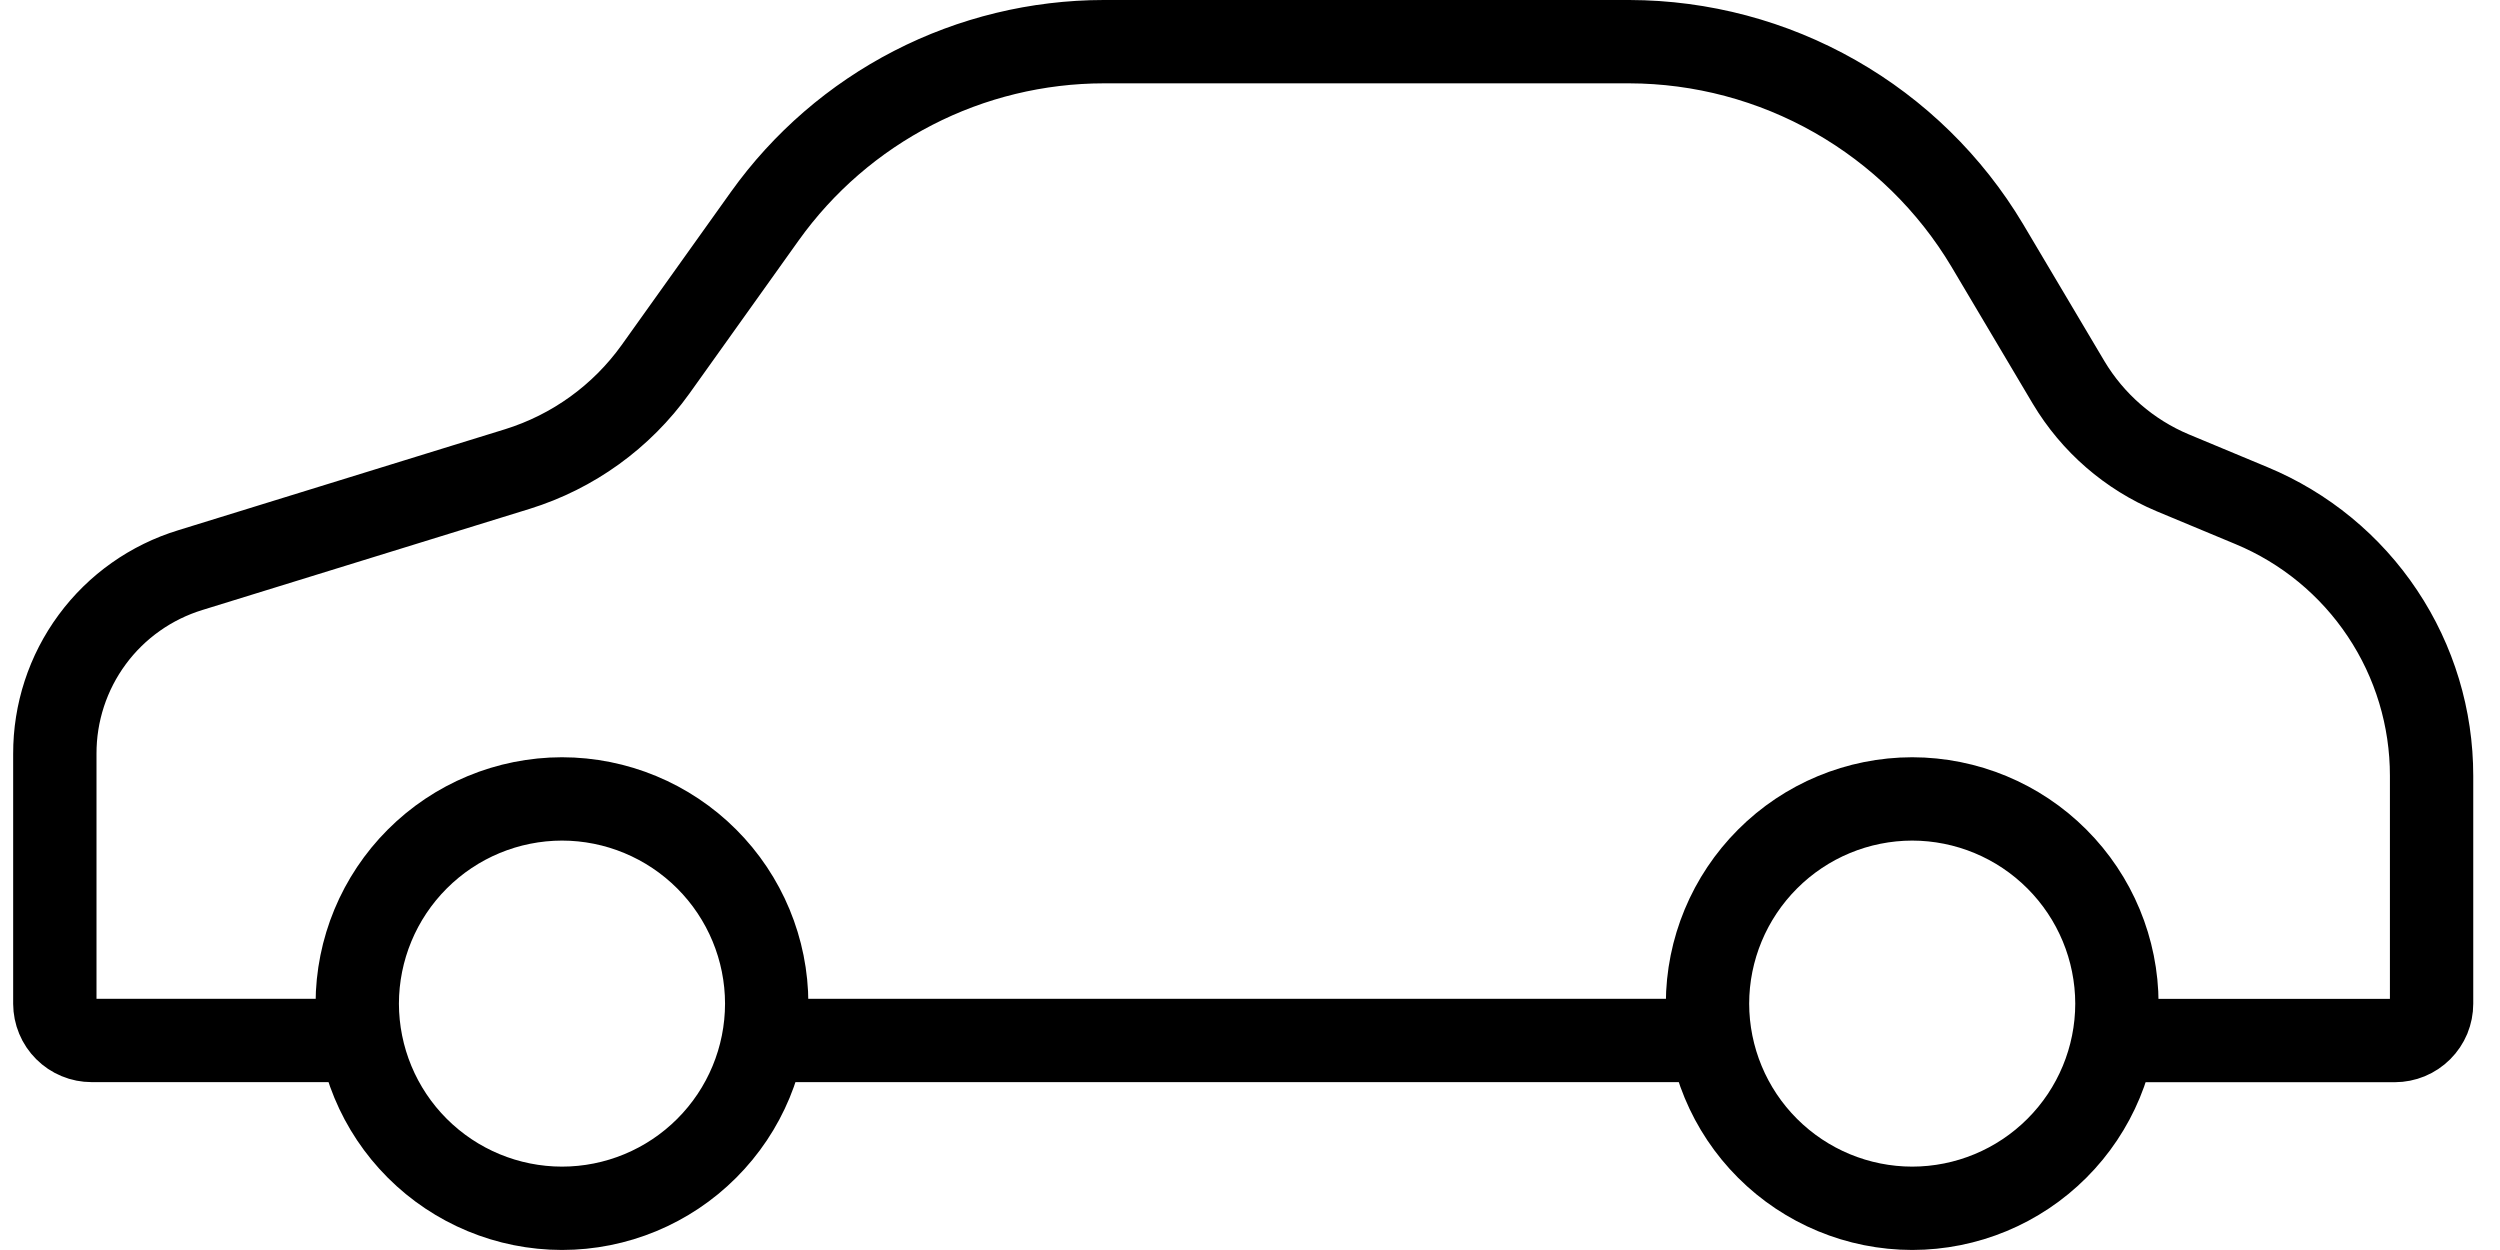
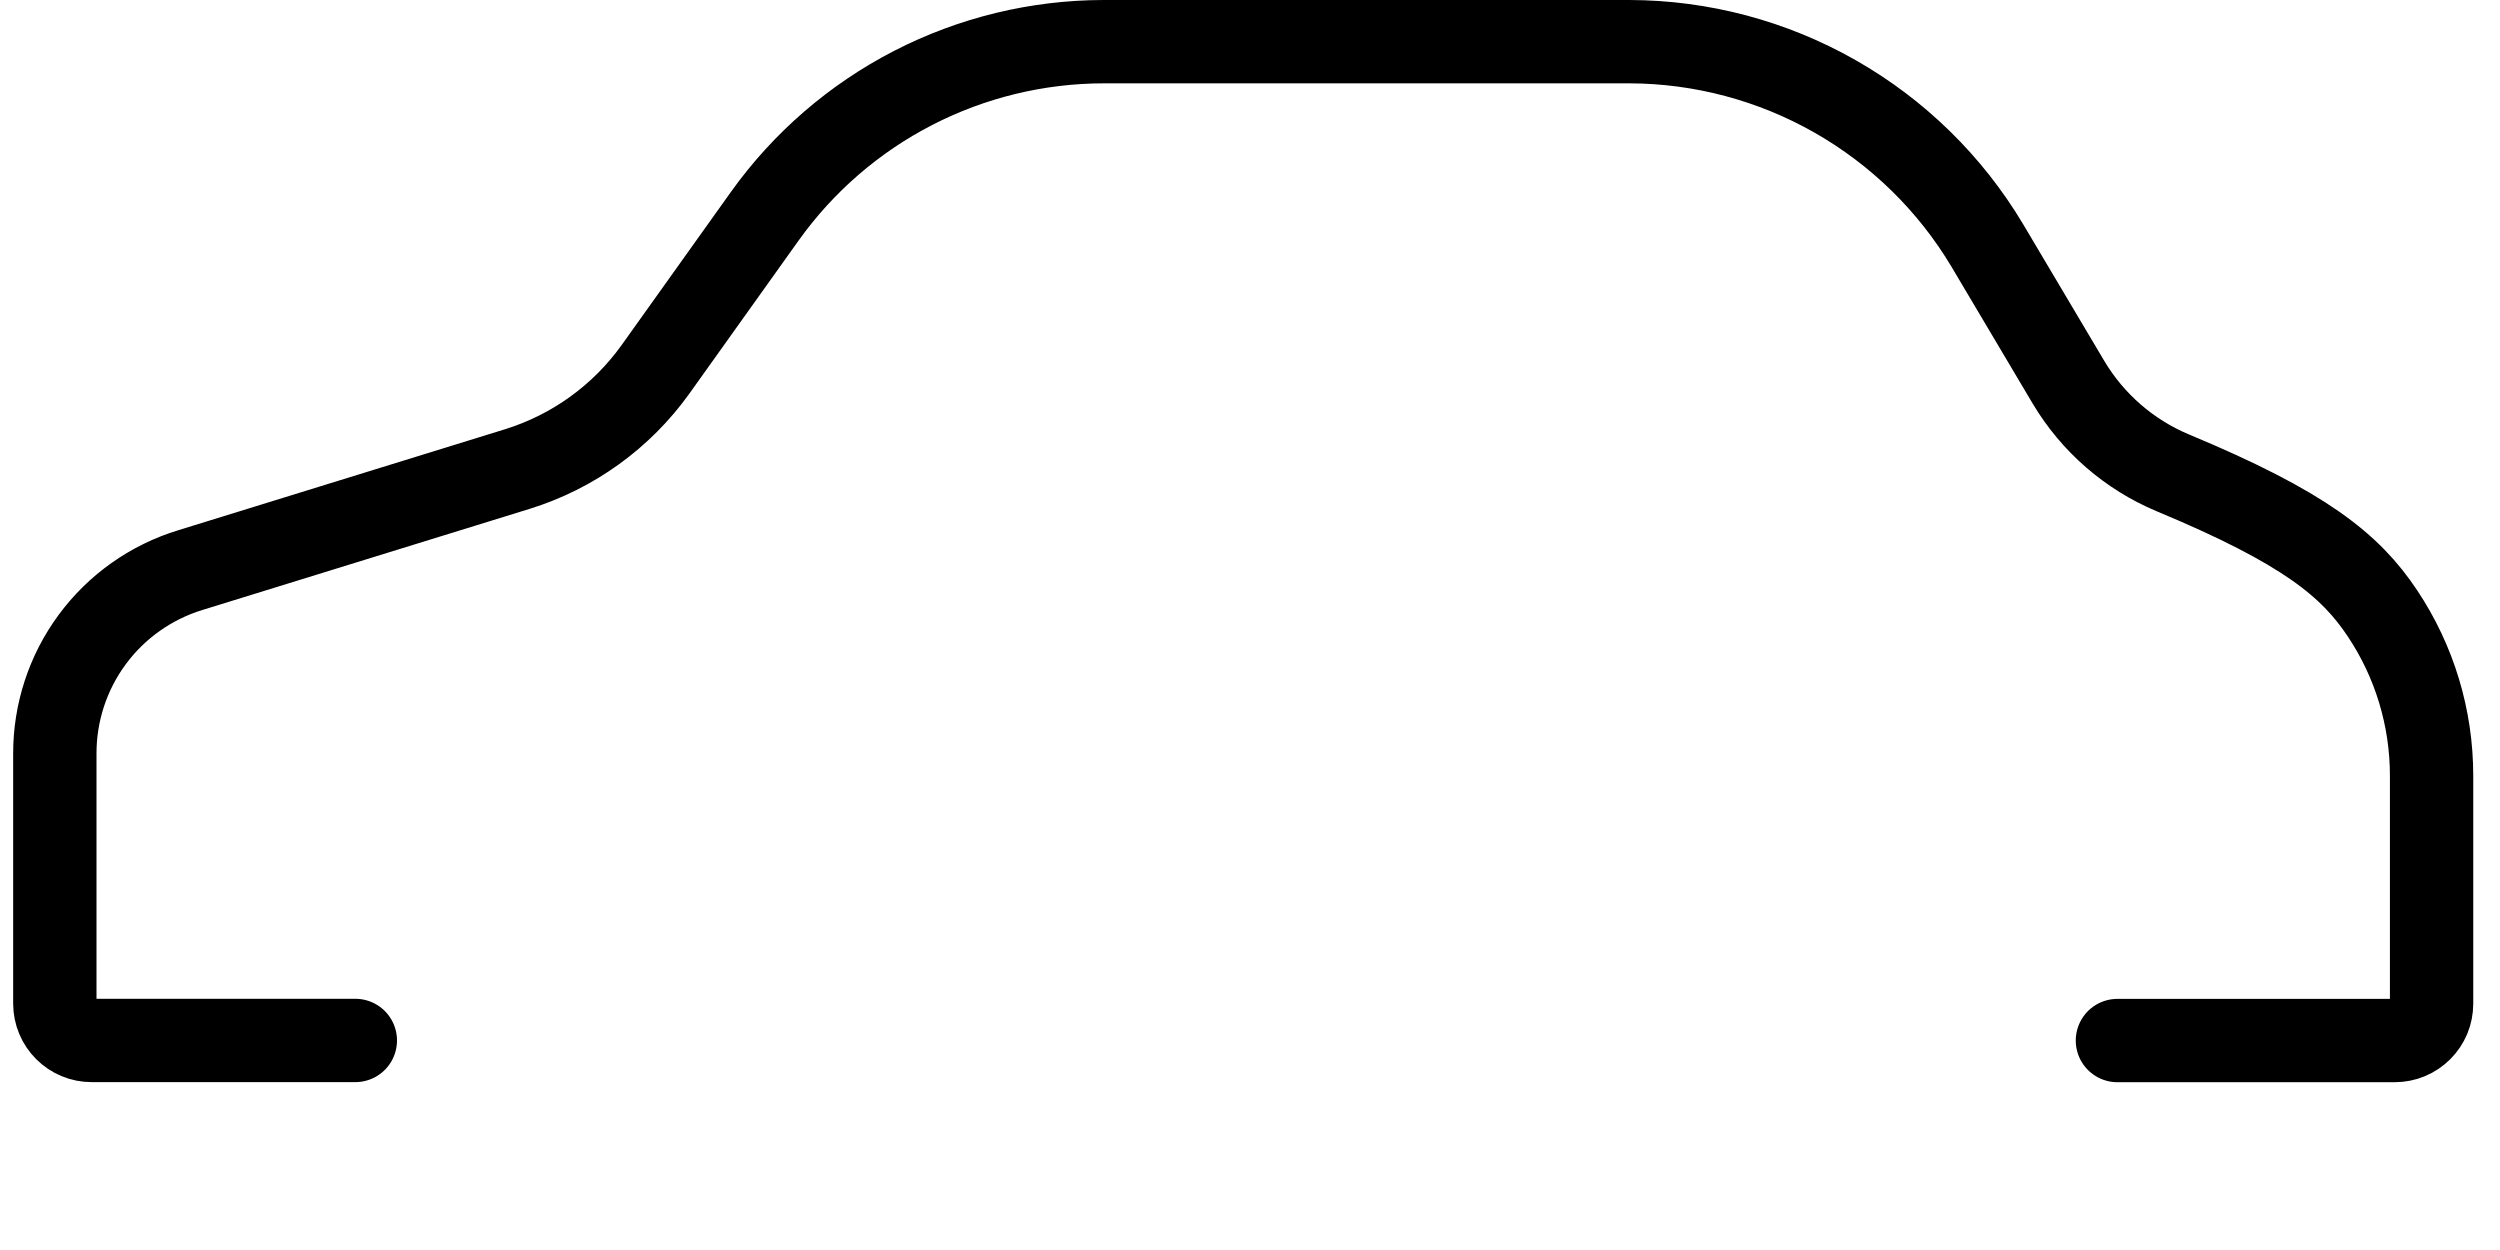
<svg xmlns="http://www.w3.org/2000/svg" fill="none" viewBox="0 0 60 30" height="30" width="60">
-   <path stroke-linejoin="round" stroke-linecap="round" stroke-width="2" stroke="black" d="M8.528 24.971H2.2C2.084 24.971 1.969 24.949 1.862 24.904C1.755 24.86 1.658 24.795 1.576 24.713C1.494 24.631 1.428 24.534 1.384 24.427C1.339 24.32 1.317 24.205 1.316 24.089V18.094C1.313 17.106 1.627 16.143 2.214 15.348C2.8 14.553 3.628 13.969 4.573 13.681L12.417 11.257C13.753 10.842 14.917 10.002 15.732 8.864L18.356 5.187C19.281 3.893 20.502 2.838 21.916 2.11C23.33 1.382 24.898 1.002 26.489 1H39.104C40.836 1.004 42.538 1.457 44.043 2.314C45.548 3.171 46.806 4.402 47.694 5.889L49.646 9.178C50.226 10.149 51.101 10.909 52.144 11.347L54.035 12.135C55.316 12.667 56.411 13.567 57.18 14.722C57.95 15.876 58.359 17.233 58.358 18.62V24.089C58.358 24.206 58.335 24.32 58.291 24.428C58.246 24.535 58.181 24.632 58.099 24.714C58.017 24.796 57.92 24.861 57.812 24.906C57.705 24.95 57.59 24.973 57.474 24.973H50.818" />
-   <path stroke-linejoin="round" stroke-linecap="round" stroke-width="2" stroke="black" d="M40.921 24.971H18.496" />
-   <path stroke-linejoin="round" stroke-linecap="round" stroke-width="2" stroke="black" d="M13.487 28.999C12.185 28.998 10.936 28.48 10.015 27.559C9.094 26.639 8.576 25.39 8.574 24.087C8.576 22.785 9.094 21.537 10.015 20.616C10.936 19.694 12.185 19.176 13.487 19.174C14.79 19.175 16.039 19.694 16.96 20.615C17.881 21.536 18.4 22.785 18.401 24.087C18.4 25.39 17.882 26.639 16.96 27.56C16.039 28.481 14.79 28.999 13.487 28.999Z" />
-   <path stroke-linejoin="round" stroke-linecap="round" stroke-width="2" stroke="black" d="M45.893 28.999C44.591 28.998 43.342 28.48 42.421 27.559C41.5 26.639 40.982 25.39 40.98 24.087C40.982 22.785 41.501 21.537 42.422 20.616C43.342 19.694 44.591 19.176 45.893 19.174C47.196 19.176 48.444 19.694 49.365 20.616C50.286 21.537 50.804 22.785 50.806 24.087C50.805 25.39 50.286 26.639 49.365 27.559C48.444 28.48 47.196 28.998 45.893 28.999Z" />
+   <path stroke-linejoin="round" stroke-linecap="round" stroke-width="2" stroke="black" d="M8.528 24.971H2.2C2.084 24.971 1.969 24.949 1.862 24.904C1.755 24.86 1.658 24.795 1.576 24.713C1.494 24.631 1.428 24.534 1.384 24.427C1.339 24.32 1.317 24.205 1.316 24.089V18.094C1.313 17.106 1.627 16.143 2.214 15.348C2.8 14.553 3.628 13.969 4.573 13.681L12.417 11.257C13.753 10.842 14.917 10.002 15.732 8.864L18.356 5.187C19.281 3.893 20.502 2.838 21.916 2.11C23.33 1.382 24.898 1.002 26.489 1H39.104C40.836 1.004 42.538 1.457 44.043 2.314C45.548 3.171 46.806 4.402 47.694 5.889L49.646 9.178C50.226 10.149 51.101 10.909 52.144 11.347C55.316 12.667 56.411 13.567 57.18 14.722C57.95 15.876 58.359 17.233 58.358 18.62V24.089C58.358 24.206 58.335 24.32 58.291 24.428C58.246 24.535 58.181 24.632 58.099 24.714C58.017 24.796 57.92 24.861 57.812 24.906C57.705 24.95 57.59 24.973 57.474 24.973H50.818" />
</svg>